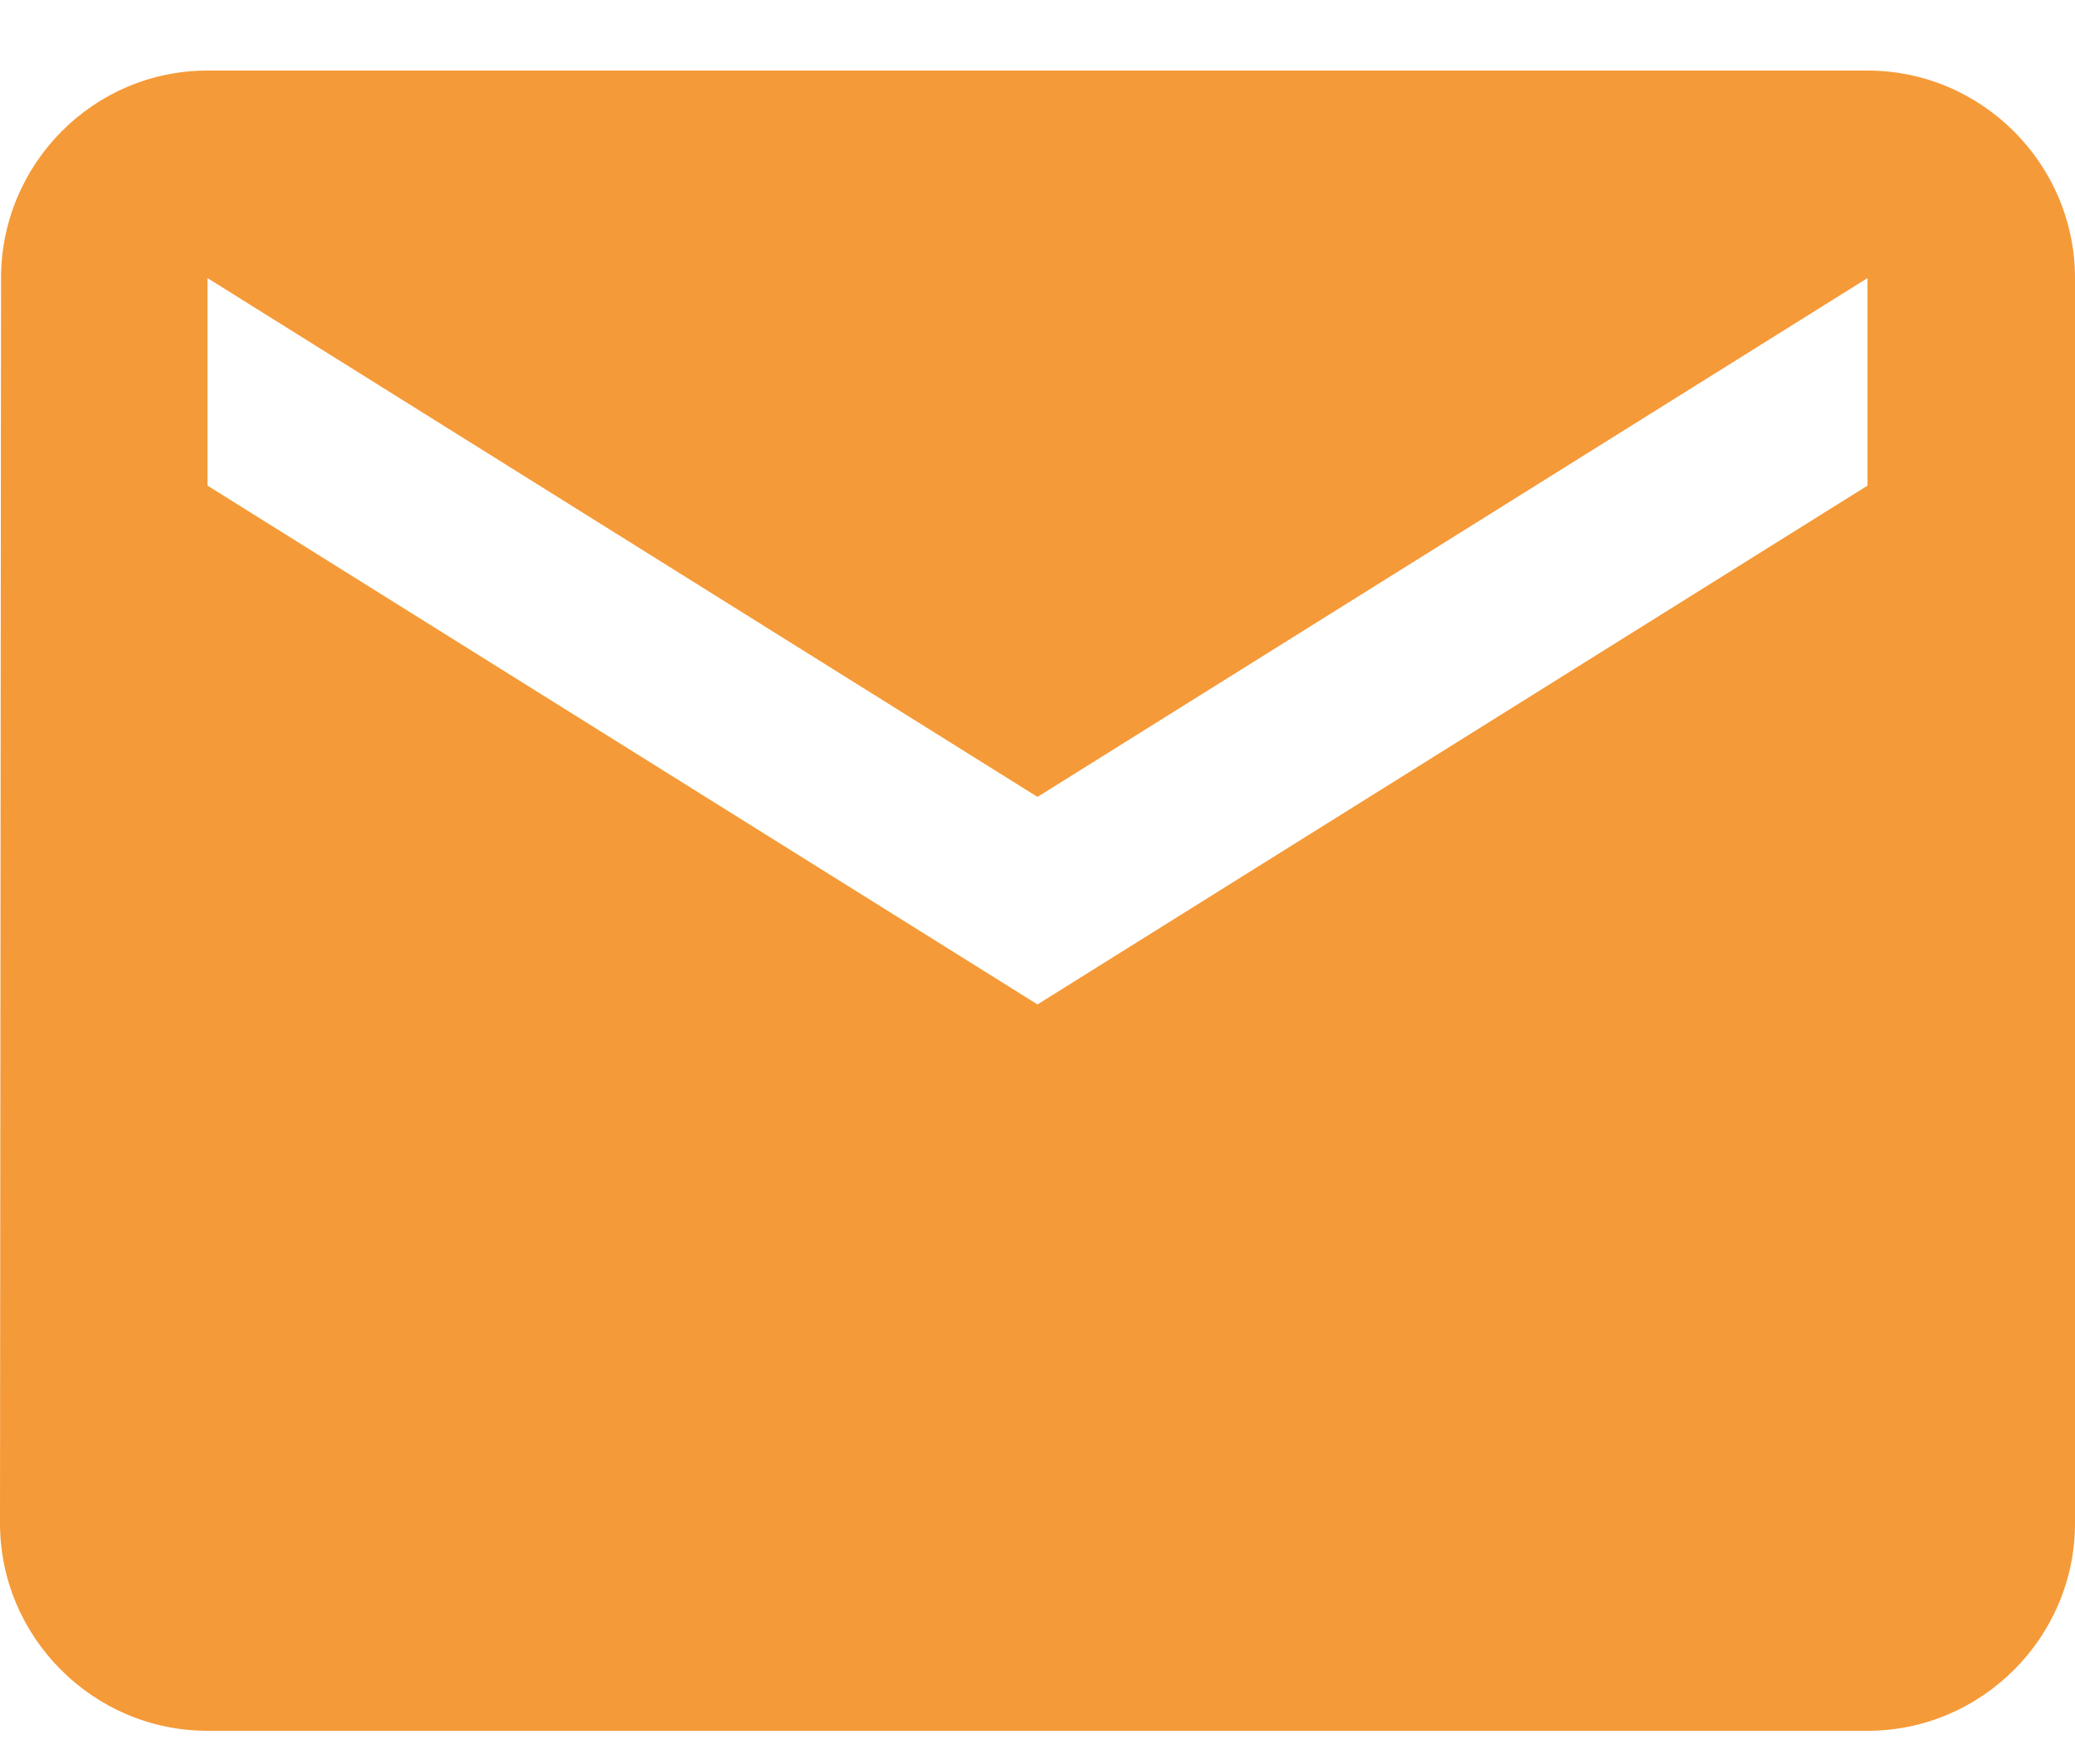
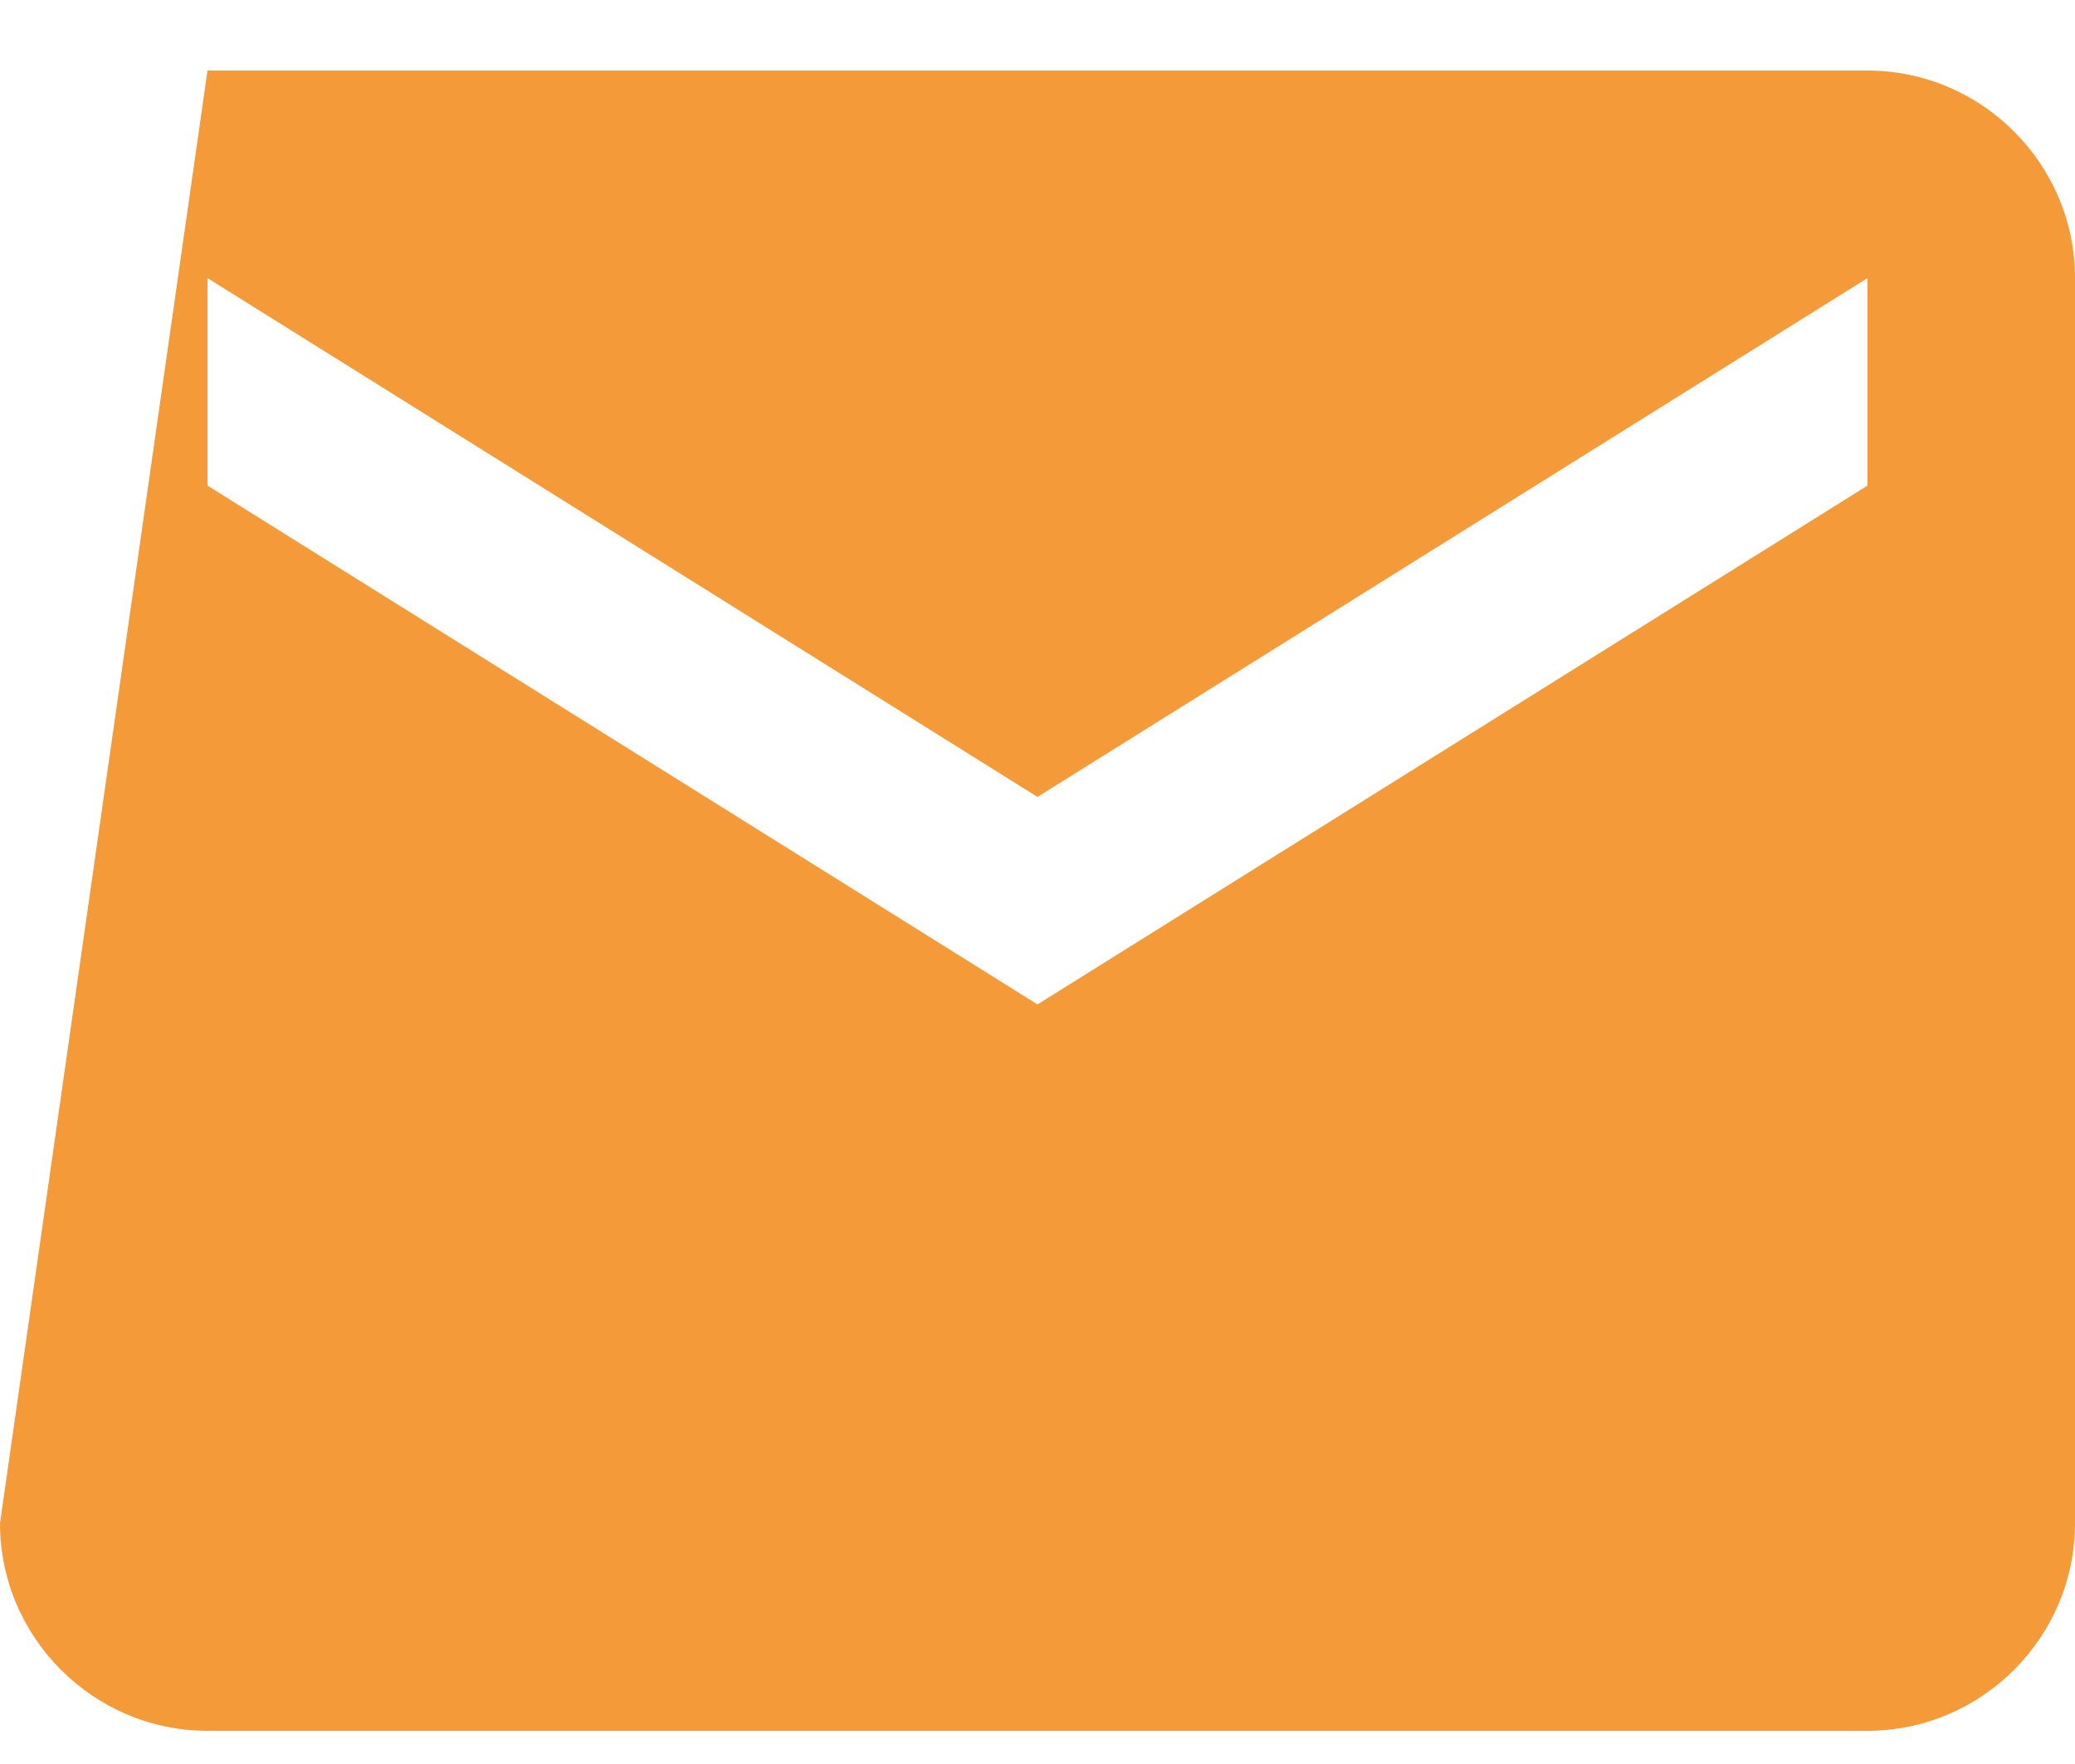
<svg xmlns="http://www.w3.org/2000/svg" width="20" height="17" viewBox="0 0 20 17" fill="none">
-   <path d="M18 0.68H2C0.9 0.68 0.01 1.58 0.01 2.68L0 14.68C0 15.78 0.9 16.68 2 16.68H18C19.1 16.68 20 15.78 20 14.68V2.68C20 1.58 19.1 0.68 18 0.68ZM18 4.68L10 9.68L2 4.68V2.68L10 7.68L18 2.68V4.68Z" fill="#F59A38" />
+   <path d="M18 0.68H2L0 14.68C0 15.78 0.9 16.68 2 16.68H18C19.1 16.68 20 15.78 20 14.68V2.68C20 1.58 19.1 0.68 18 0.68ZM18 4.68L10 9.68L2 4.68V2.68L10 7.68L18 2.68V4.68Z" fill="#F59A38" />
</svg>